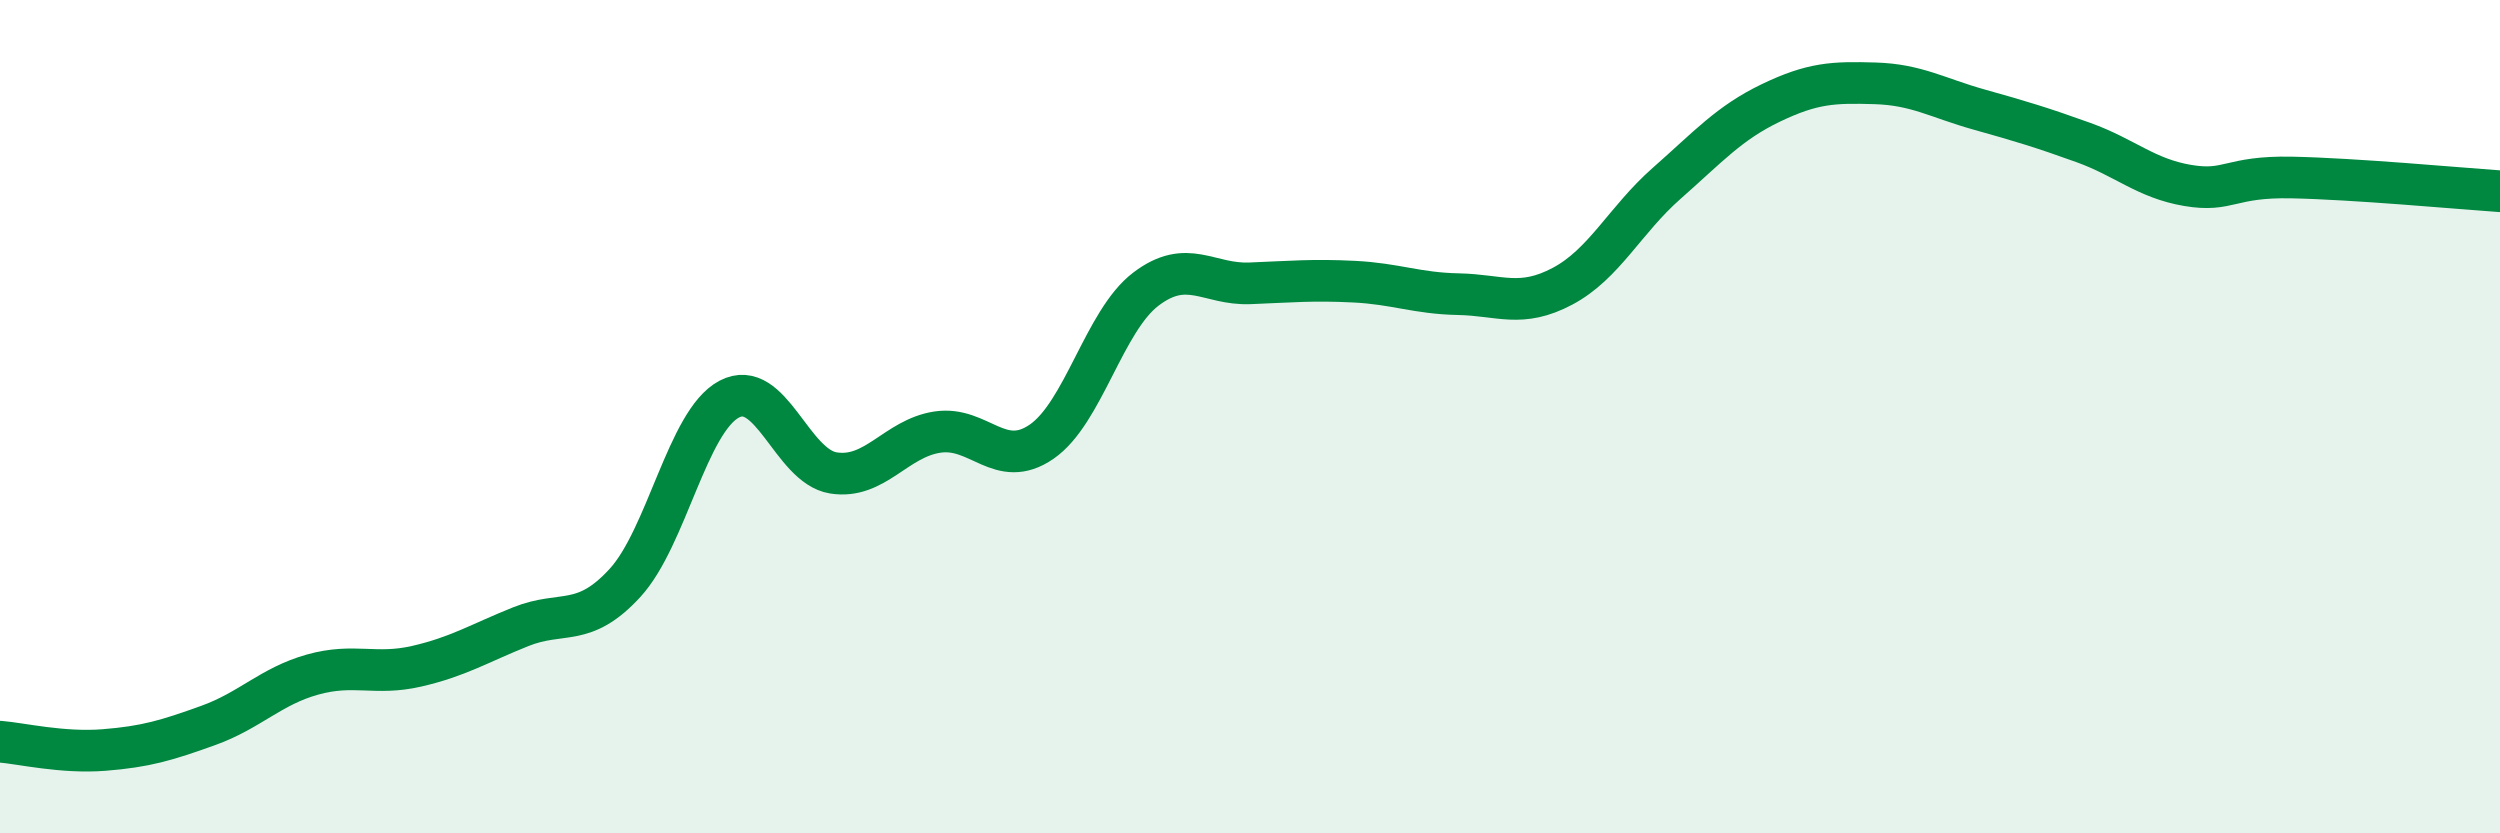
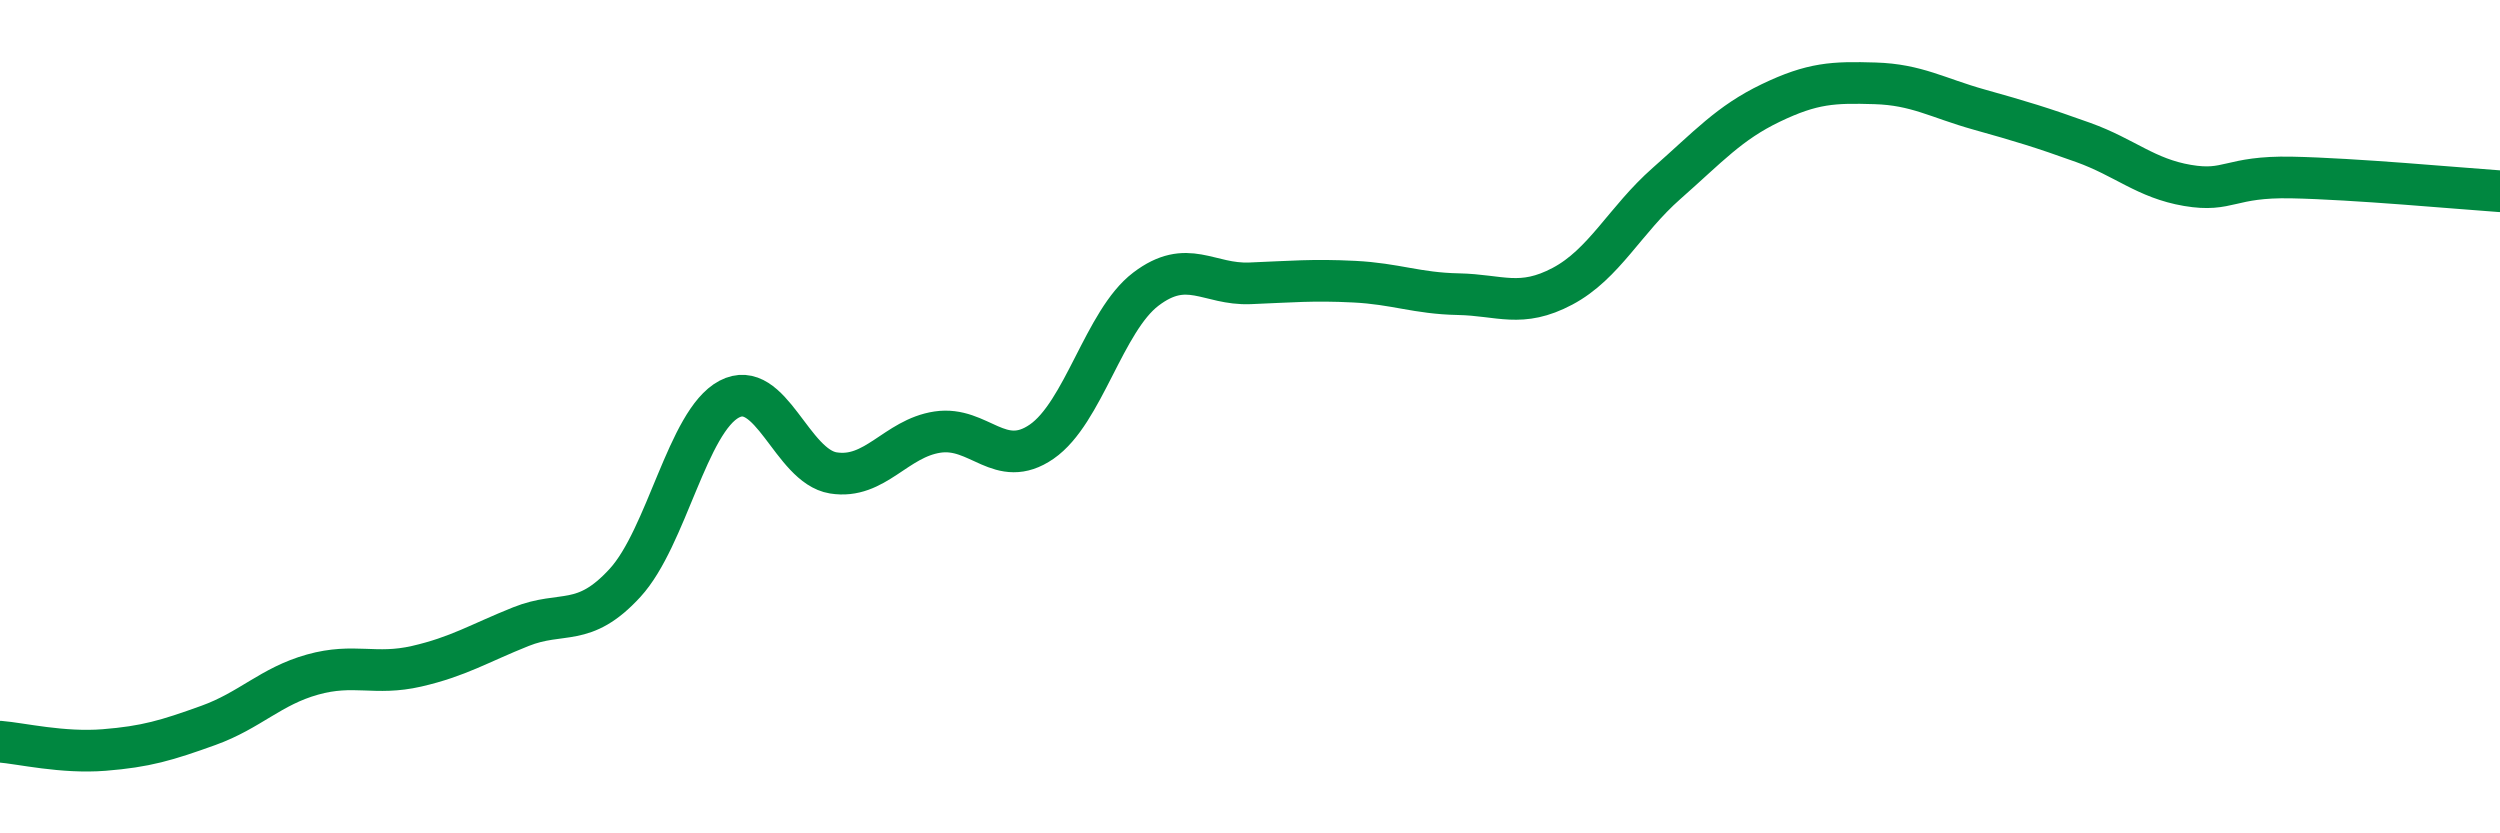
<svg xmlns="http://www.w3.org/2000/svg" width="60" height="20" viewBox="0 0 60 20">
-   <path d="M 0,17.8 C 0.5,17.84 1.5,18.08 2.5,18 C 3.5,17.92 4,17.77 5,17.41 C 6,17.05 6.5,16.47 7.5,16.19 C 8.5,15.91 9,16.22 10,15.99 C 11,15.76 11.5,15.44 12.5,15.04 C 13.5,14.64 14,15.08 15,13.99 C 16,12.9 16.5,10.11 17.5,9.58 C 18.5,9.05 19,11.19 20,11.35 C 21,11.51 21.5,10.52 22.5,10.37 C 23.5,10.22 24,11.29 25,10.6 C 26,9.91 26.5,7.7 27.5,6.94 C 28.5,6.18 29,6.84 30,6.8 C 31,6.76 31.5,6.71 32.5,6.76 C 33.5,6.81 34,7.04 35,7.06 C 36,7.08 36.5,7.4 37.5,6.87 C 38.5,6.34 39,5.28 40,4.4 C 41,3.52 41.5,2.95 42.5,2.47 C 43.5,1.99 44,1.97 45,2 C 46,2.03 46.5,2.35 47.5,2.63 C 48.5,2.91 49,3.06 50,3.42 C 51,3.78 51.5,4.28 52.5,4.45 C 53.5,4.62 53.5,4.23 55,4.26 C 56.5,4.29 59,4.52 60,4.59L60 20L0 20Z" fill="#008740" opacity="0.1" stroke-linecap="round" stroke-linejoin="round" />
  <path d="M 0,17.8 C 0.5,17.84 1.5,18.08 2.5,18 C 3.5,17.92 4,17.77 5,17.41 C 6,17.05 6.5,16.47 7.5,16.19 C 8.5,15.91 9,16.22 10,15.99 C 11,15.76 11.5,15.44 12.5,15.04 C 13.5,14.64 14,15.08 15,13.99 C 16,12.9 16.5,10.11 17.5,9.58 C 18.5,9.05 19,11.19 20,11.35 C 21,11.51 21.5,10.52 22.5,10.37 C 23.5,10.22 24,11.29 25,10.6 C 26,9.91 26.5,7.7 27.5,6.94 C 28.5,6.18 29,6.84 30,6.8 C 31,6.76 31.5,6.71 32.5,6.76 C 33.5,6.81 34,7.04 35,7.06 C 36,7.08 36.5,7.4 37.5,6.87 C 38.5,6.34 39,5.28 40,4.4 C 41,3.52 41.5,2.95 42.5,2.47 C 43.5,1.99 44,1.97 45,2 C 46,2.03 46.5,2.35 47.5,2.63 C 48.5,2.91 49,3.06 50,3.42 C 51,3.78 51.5,4.28 52.5,4.45 C 53.5,4.62 53.5,4.23 55,4.26 C 56.5,4.29 59,4.52 60,4.59" stroke="#008740" stroke-width="1" fill="none" stroke-linecap="round" stroke-linejoin="round" />
</svg>